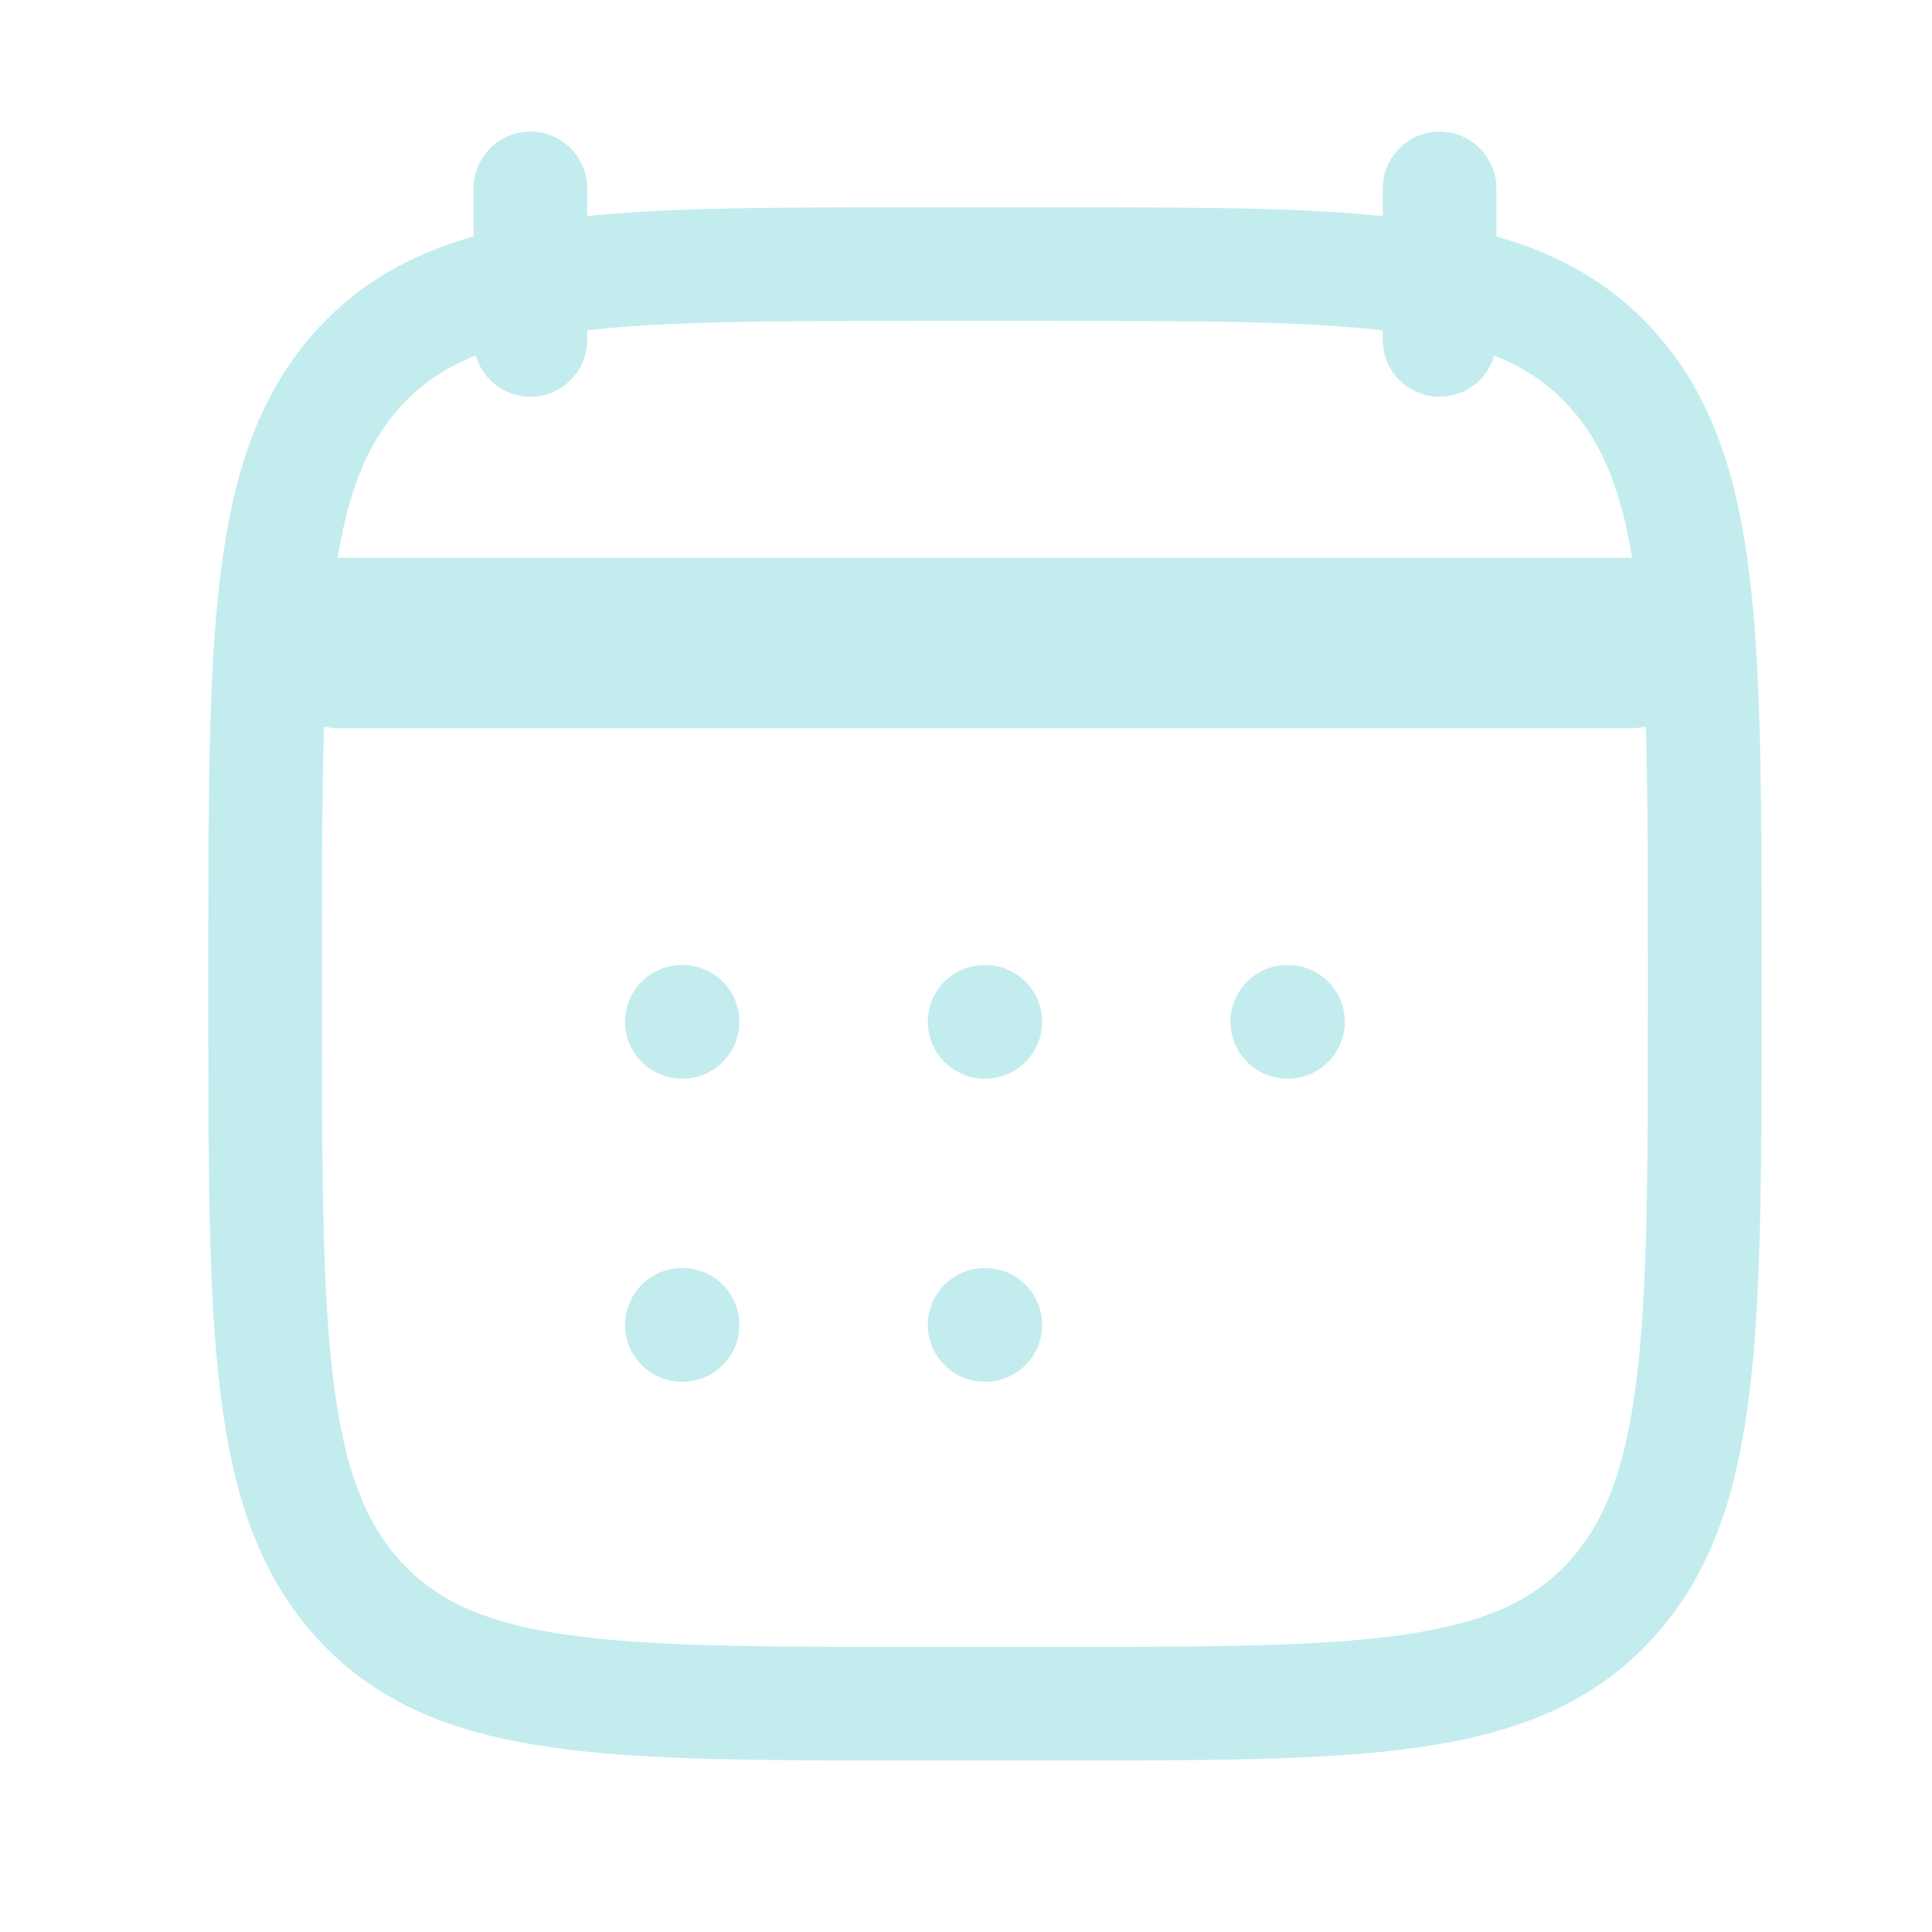
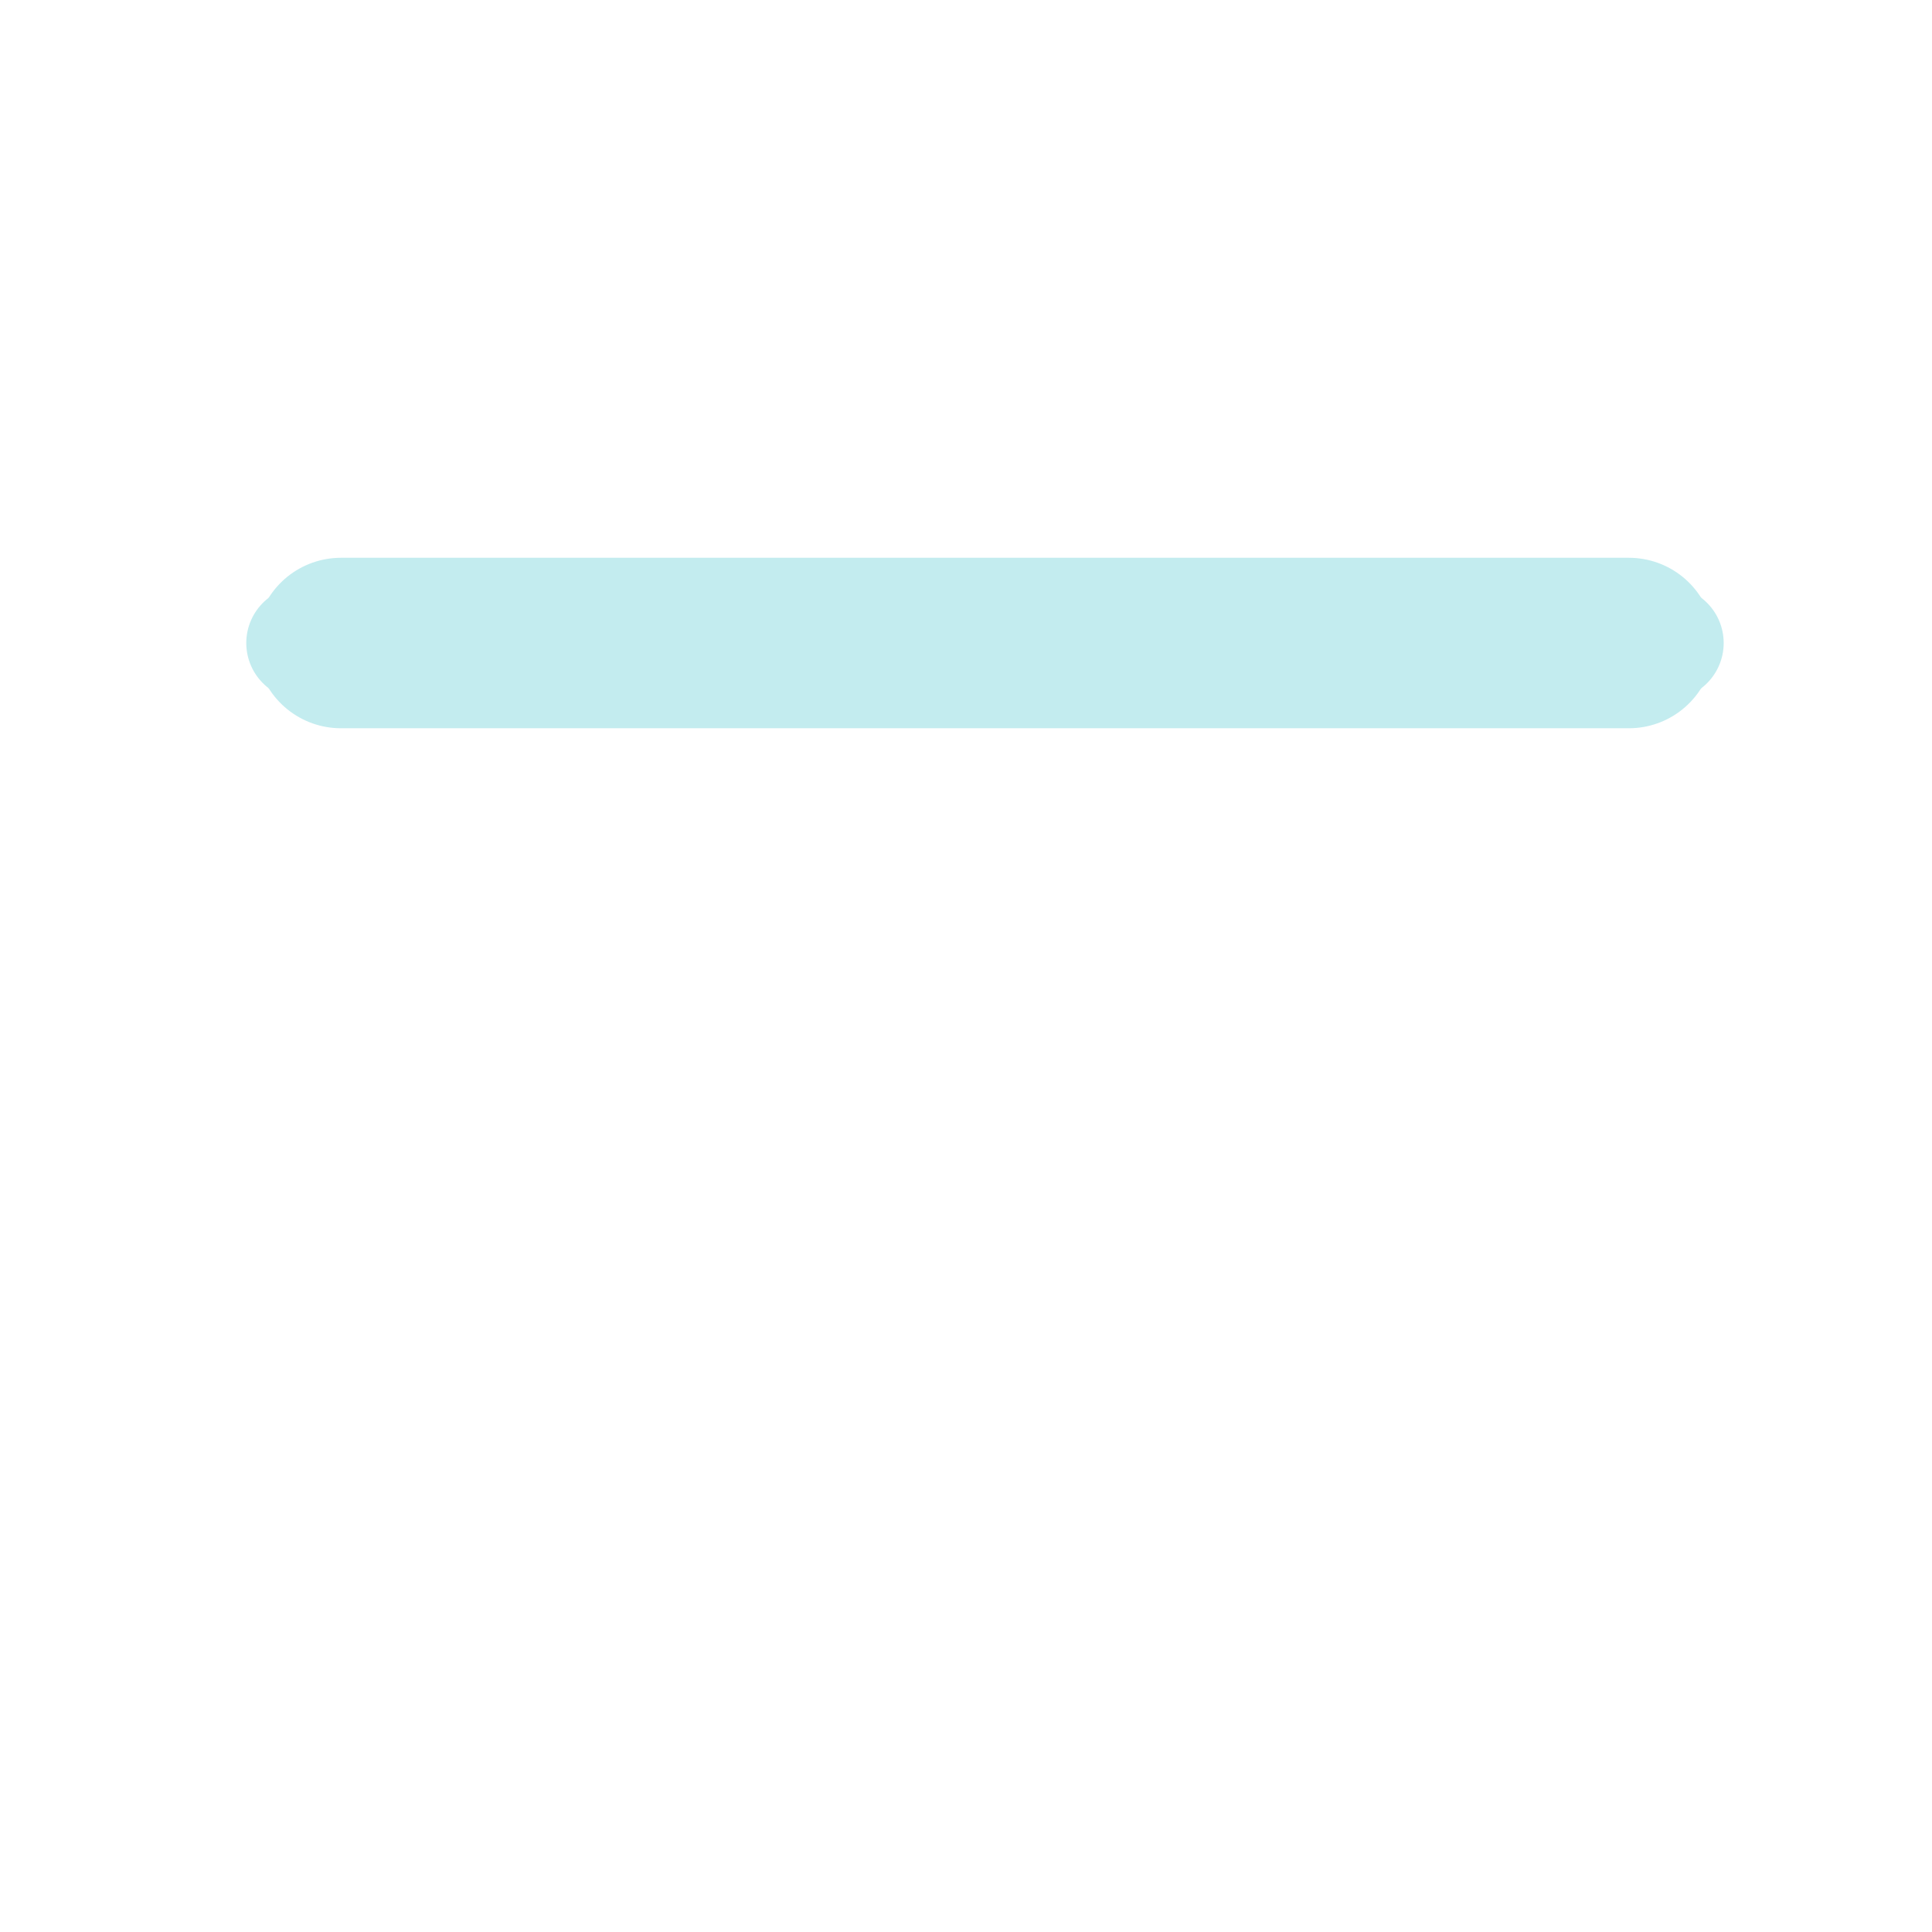
<svg xmlns="http://www.w3.org/2000/svg" width="17" height="17" viewBox="0 0 17 17" fill="none">
-   <path d="M12.667 1.658V2.991M4.667 1.658V2.991" stroke="#C3ECEF" stroke-linecap="round" stroke-linejoin="round" />
-   <path d="M8.664 8.991H8.67M8.664 11.658H8.67M11.327 8.991H11.333M6 8.991H6.006M6 11.658H6.006" stroke="#C3ECEF" stroke-linecap="round" stroke-linejoin="round" />
  <path d="M3 5.658H14.333" stroke="#C3ECEF" stroke-width="1.5" stroke-linecap="round" stroke-linejoin="round" />
-   <path d="M2.333 8.486C2.333 5.582 2.333 4.129 3.168 3.227C4.003 2.324 5.346 2.324 8.033 2.324H9.3C11.987 2.324 13.331 2.324 14.165 3.227C15 4.129 15 5.582 15 8.486V8.829C15 11.734 15 13.186 14.165 14.088C13.331 14.991 11.987 14.991 9.3 14.991H8.033C5.346 14.991 4.003 14.991 3.168 14.088C2.333 13.186 2.333 11.734 2.333 8.829V8.486Z" stroke="#C3ECEF" stroke-linecap="round" stroke-linejoin="round" />
  <path d="M2.667 5.658H14.667" stroke="#C3ECEF" stroke-linecap="round" stroke-linejoin="round" />
</svg>